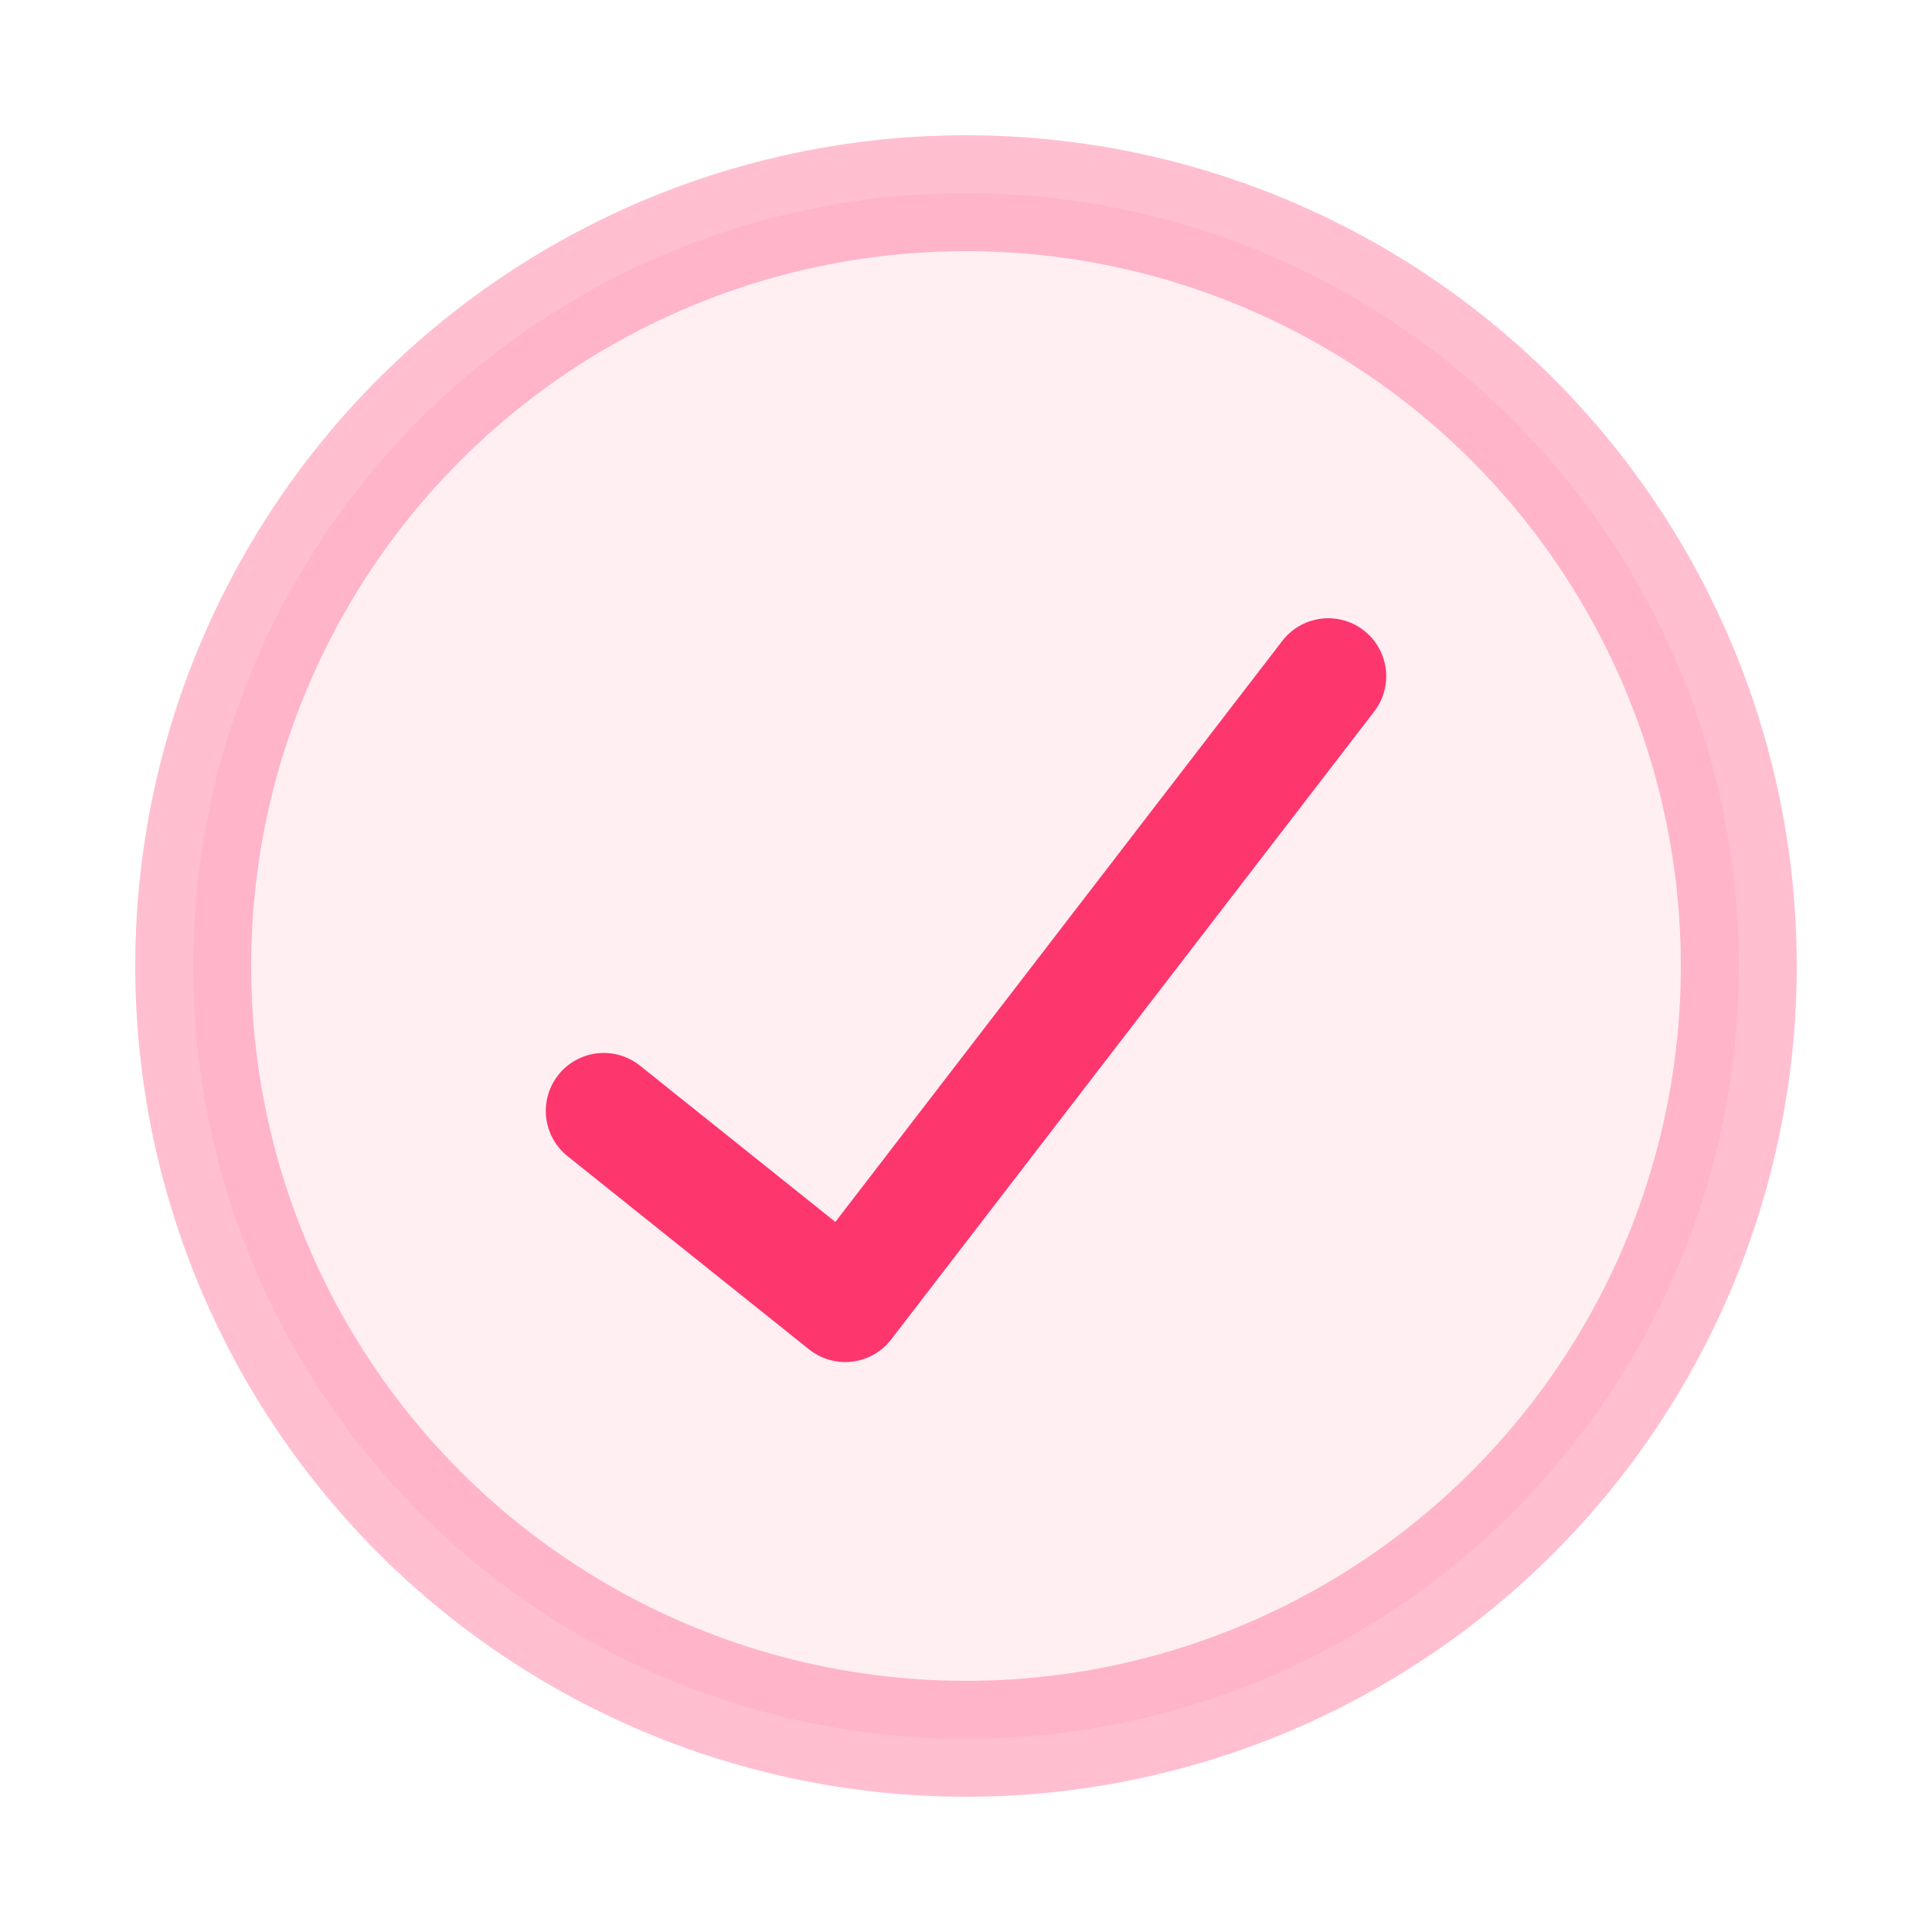
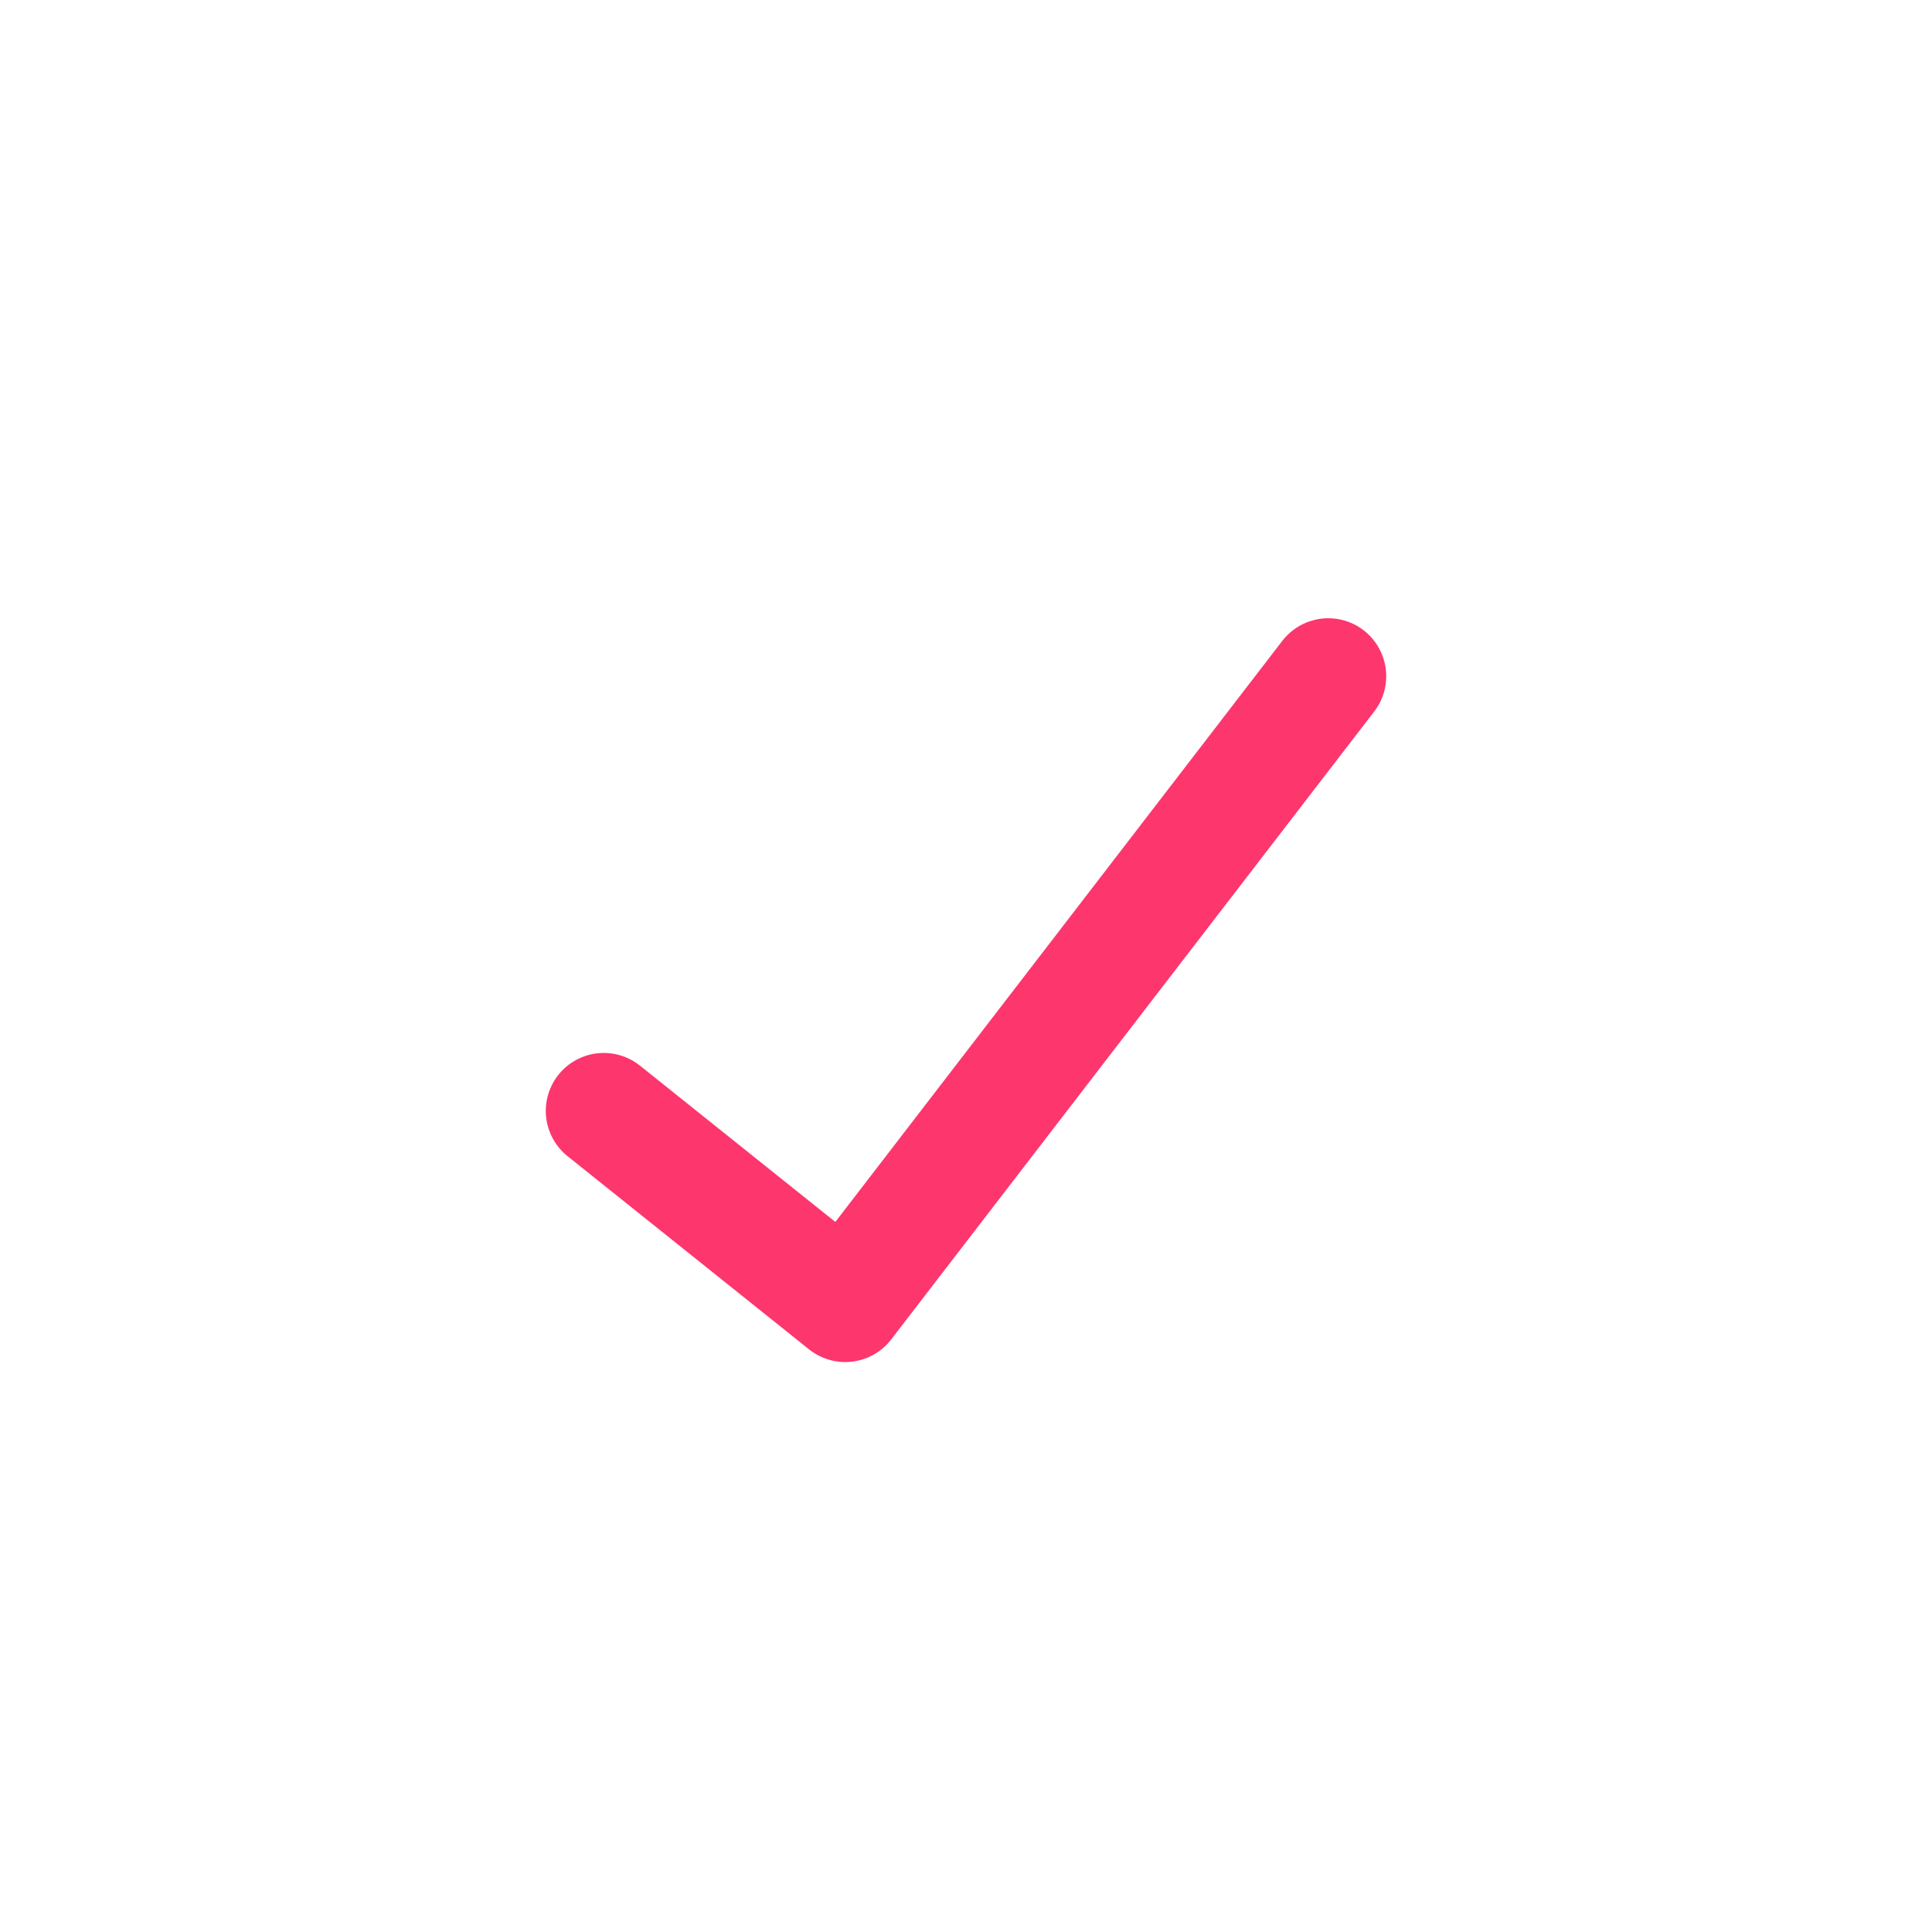
<svg xmlns="http://www.w3.org/2000/svg" width="20" height="20" fill="none">
-   <circle cx="10" cy="10" r="8" fill="#FD366E" fill-opacity=".08" stroke="#FD366E" stroke-linecap="round" stroke-linejoin="round" stroke-opacity=".32" stroke-width="1.2" />
  <path stroke="#FD366E" stroke-linecap="round" stroke-linejoin="round" stroke-width="1.2" d="m6.25 11.5 2.5 2 5-6.5" />
</svg>